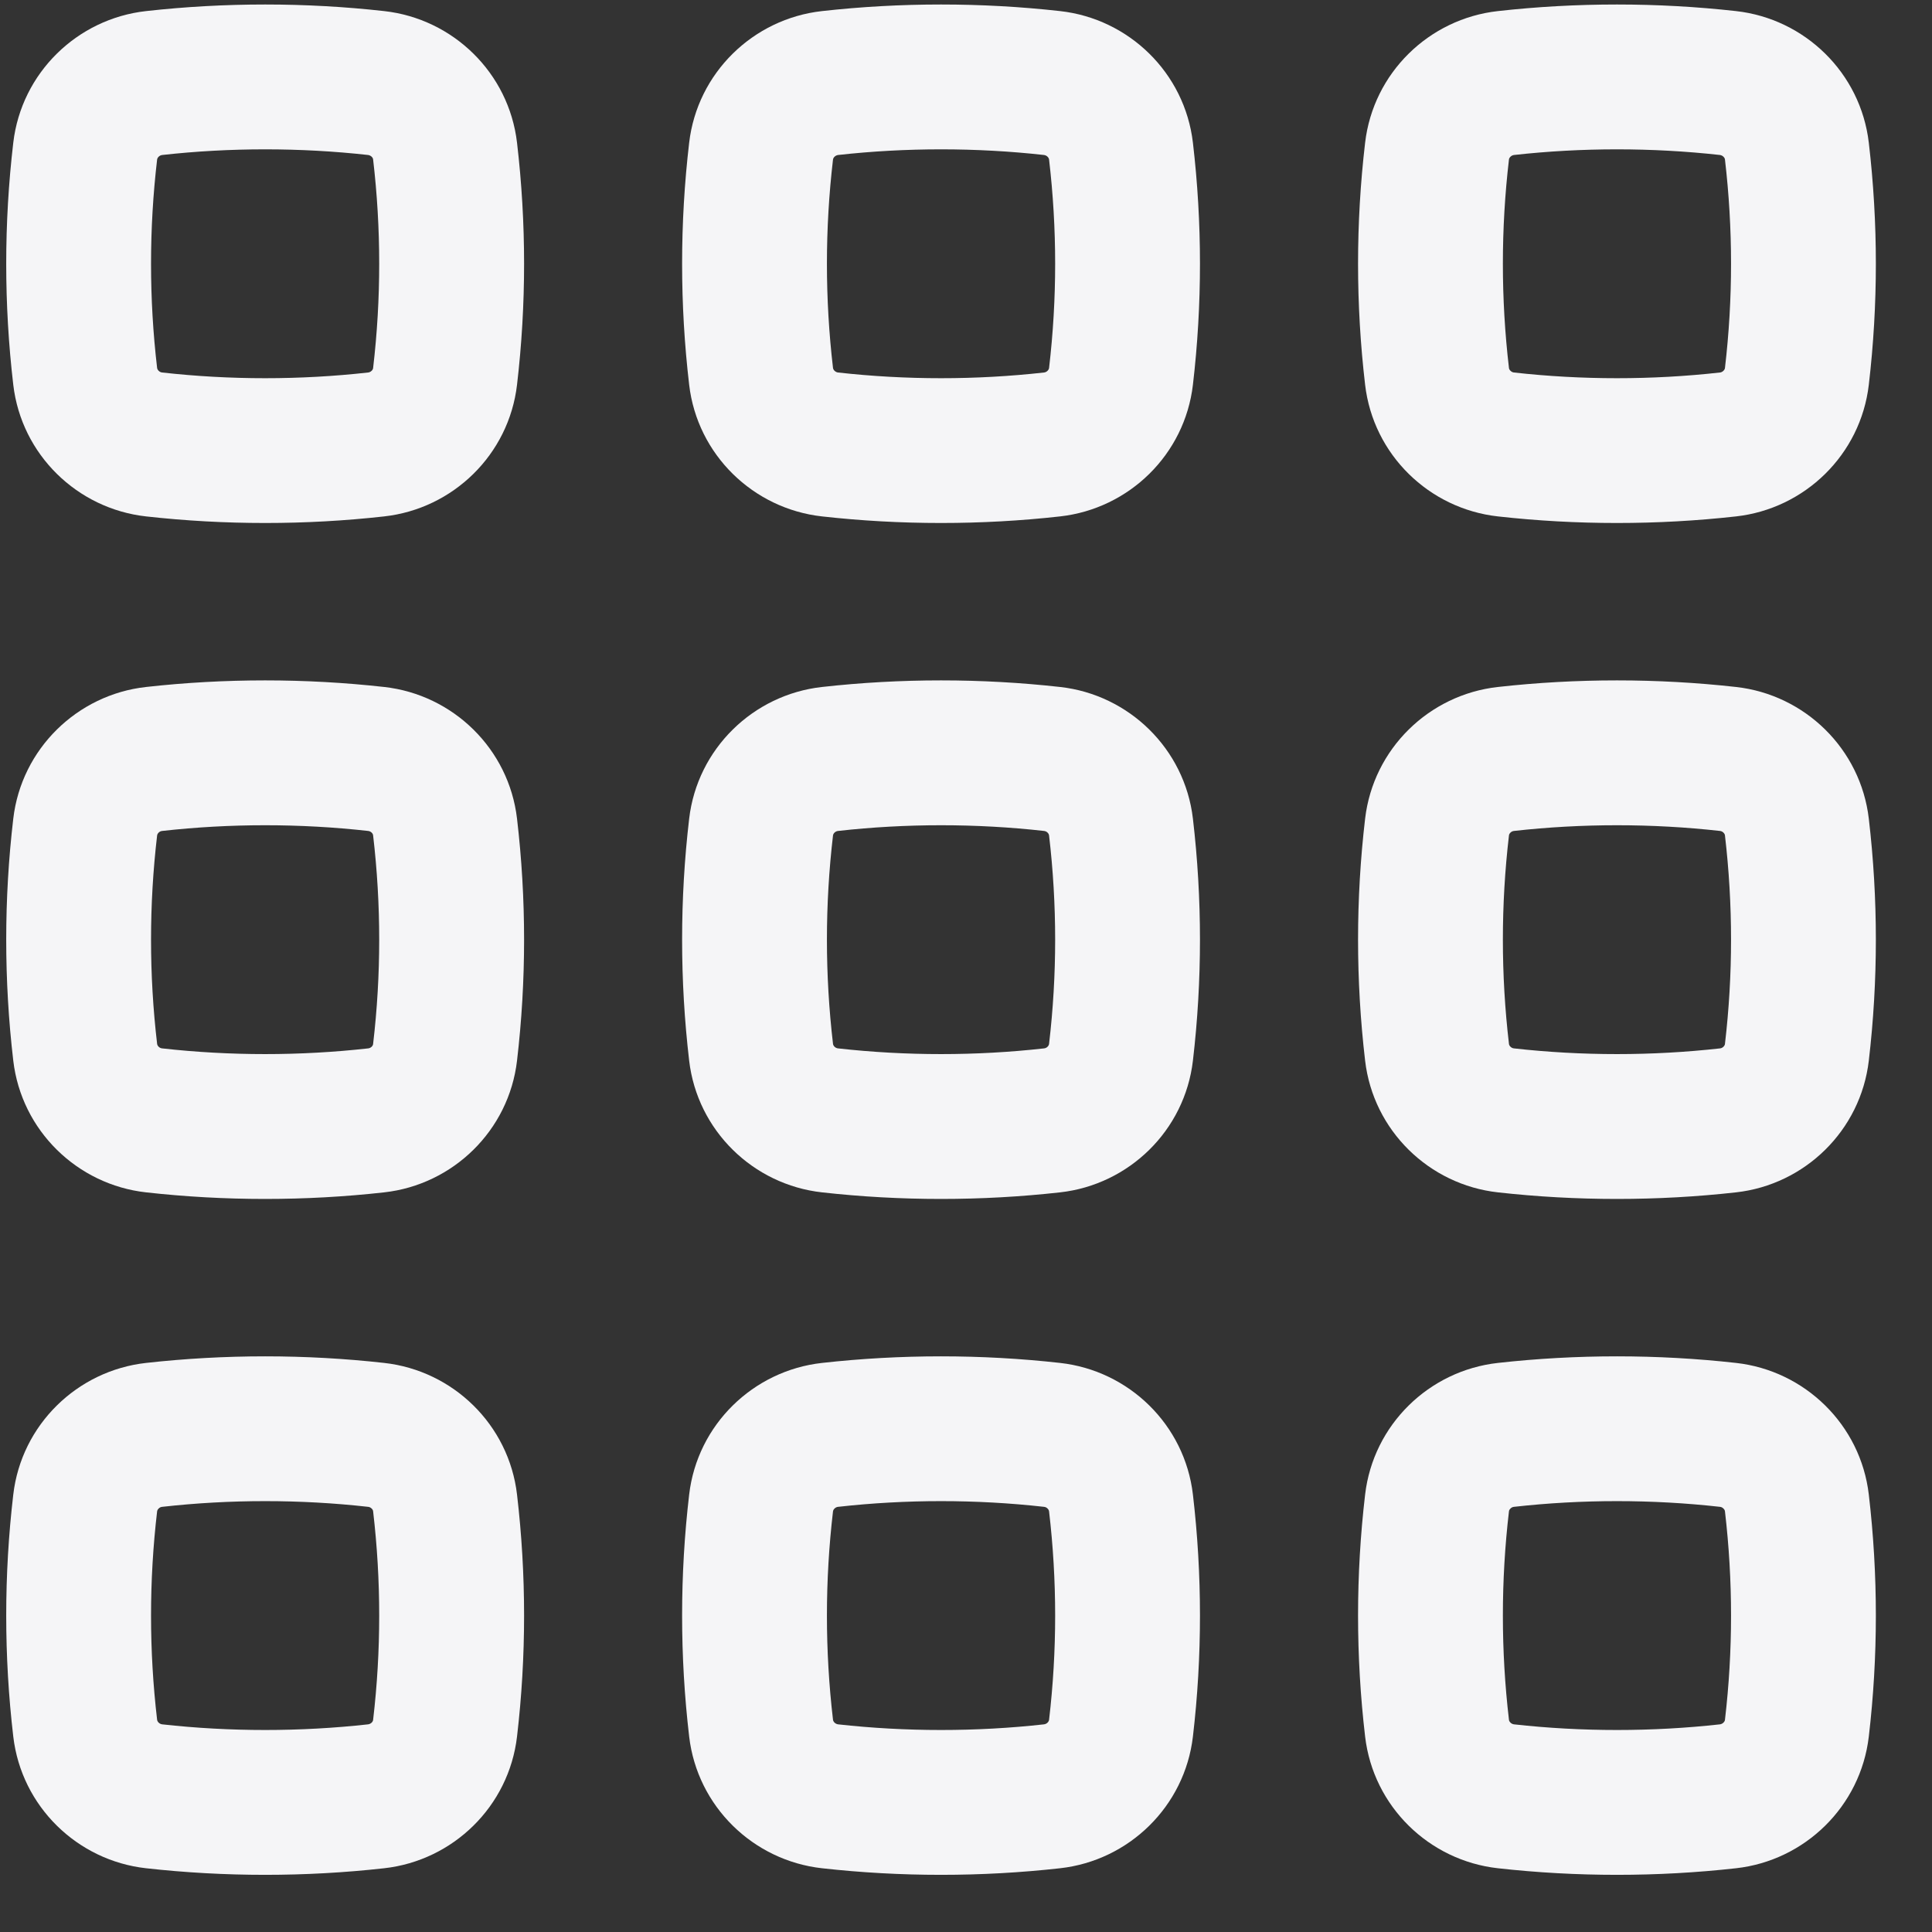
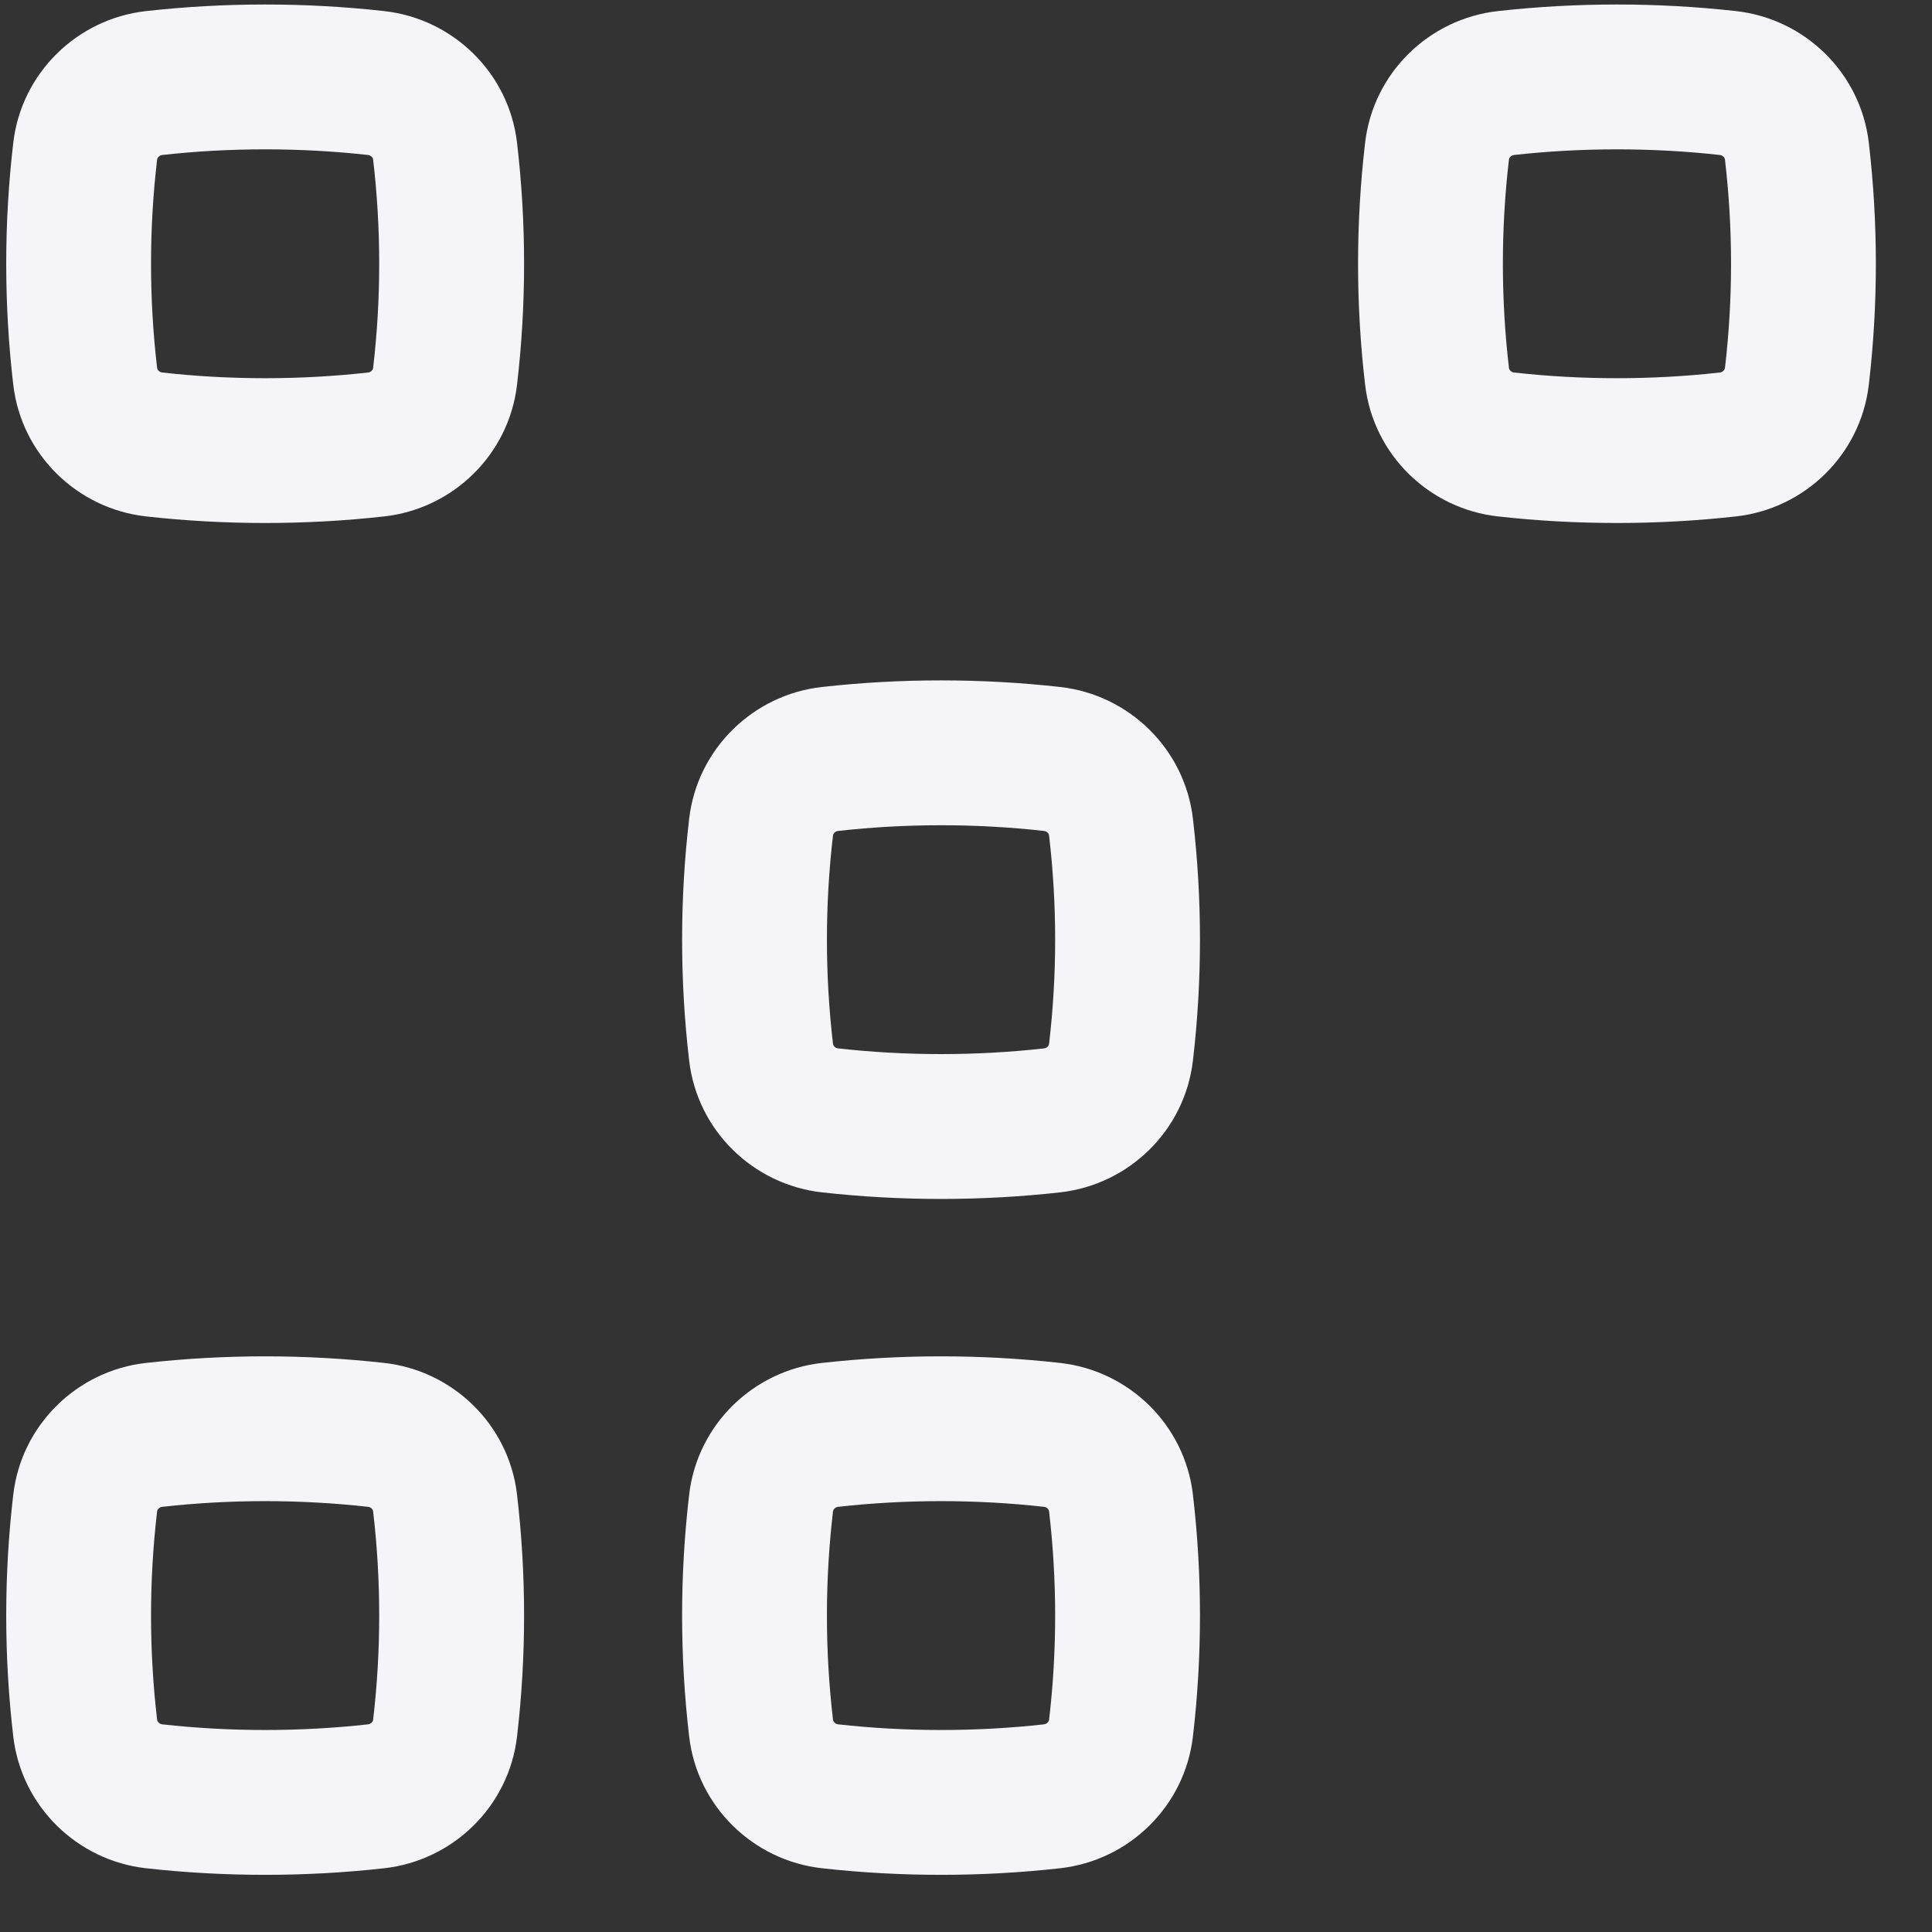
<svg xmlns="http://www.w3.org/2000/svg" width="31" height="31" viewBox="0 0 31 31" fill="none">
  <rect x="0" y="0" width="31" height="31" fill="#333333" stroke="none" />
  <path fill-rule="evenodd" clip-rule="evenodd" d="M5.907 2.487C4.818 2.366 3.69 2.366 2.602 2.487C2.581 2.49 2.561 2.499 2.545 2.515C2.529 2.531 2.523 2.547 2.521 2.56C2.391 3.671 2.391 4.793 2.521 5.904C2.523 5.917 2.529 5.933 2.545 5.949C2.561 5.965 2.581 5.975 2.602 5.977C3.69 6.099 4.818 6.099 5.907 5.977C5.927 5.975 5.947 5.965 5.964 5.949C5.98 5.933 5.986 5.917 5.987 5.904C6.117 4.793 6.117 3.671 5.987 2.56C5.986 2.547 5.98 2.531 5.964 2.515C5.947 2.499 5.927 2.49 5.907 2.487ZM2.343 0.178C3.604 0.037 4.905 0.037 6.165 0.178C7.269 0.301 8.165 1.169 8.296 2.29C8.447 3.581 8.447 4.884 8.296 6.174C8.165 7.295 7.269 8.163 6.165 8.286C4.905 8.427 3.604 8.427 2.343 8.286C1.24 8.163 0.344 7.295 0.213 6.174C0.062 4.884 0.062 3.581 0.213 2.29C0.344 1.169 1.24 0.301 2.343 0.178Z" fill="#F5F5F7" />
-   <path fill-rule="evenodd" clip-rule="evenodd" d="M16.752 2.487C15.664 2.366 14.536 2.366 13.447 2.487C13.427 2.49 13.407 2.499 13.39 2.515C13.374 2.531 13.368 2.547 13.366 2.56C13.236 3.671 13.236 4.793 13.366 5.904C13.368 5.917 13.374 5.933 13.39 5.949C13.407 5.965 13.427 5.975 13.447 5.977C14.536 6.099 15.664 6.099 16.752 5.977C16.773 5.975 16.793 5.965 16.809 5.949C16.825 5.933 16.831 5.917 16.833 5.904C16.963 4.793 16.963 3.671 16.833 2.56C16.831 2.547 16.825 2.531 16.809 2.515C16.793 2.499 16.773 2.49 16.752 2.487ZM13.189 0.178C14.449 0.037 15.75 0.037 17.01 0.178C18.114 0.301 19.01 1.169 19.141 2.29C19.292 3.581 19.292 4.884 19.141 6.174C19.01 7.295 18.114 8.163 17.01 8.286C15.75 8.427 14.449 8.427 13.189 8.286C12.085 8.163 11.189 7.295 11.058 6.174C10.907 4.884 10.907 3.581 11.058 2.29C11.189 1.169 12.085 0.301 13.189 0.178Z" fill="#F5F5F7" />
  <path fill-rule="evenodd" clip-rule="evenodd" d="M27.598 2.487C26.509 2.366 25.381 2.366 24.292 2.487C24.272 2.49 24.252 2.499 24.236 2.515C24.22 2.531 24.213 2.547 24.212 2.56C24.082 3.671 24.082 4.793 24.212 5.904C24.213 5.917 24.22 5.933 24.236 5.949C24.252 5.965 24.272 5.975 24.292 5.977C25.381 6.099 26.509 6.099 27.598 5.977C27.618 5.975 27.638 5.965 27.654 5.949C27.67 5.933 27.677 5.917 27.678 5.904C27.808 4.793 27.808 3.671 27.678 2.56C27.677 2.547 27.67 2.531 27.654 2.515C27.638 2.499 27.618 2.49 27.598 2.487ZM24.034 0.178C25.294 0.037 26.596 0.037 27.856 0.178C28.959 0.301 29.855 1.169 29.986 2.29C30.137 3.581 30.137 4.884 29.986 6.174C29.855 7.295 28.959 8.163 27.856 8.286C26.596 8.427 25.294 8.427 24.034 8.286C22.93 8.163 22.035 7.295 21.904 6.174C21.753 4.884 21.753 3.581 21.904 2.29C22.035 1.169 22.93 0.301 24.034 0.178Z" fill="#F5F5F7" />
-   <path fill-rule="evenodd" clip-rule="evenodd" d="M5.907 13.333C4.818 13.211 3.69 13.211 2.602 13.333C2.581 13.335 2.561 13.344 2.545 13.36C2.529 13.376 2.523 13.392 2.521 13.406C2.391 14.517 2.391 15.639 2.521 16.749C2.523 16.763 2.529 16.779 2.545 16.795C2.561 16.811 2.581 16.82 2.602 16.822C3.69 16.944 4.818 16.944 5.907 16.822C5.927 16.82 5.947 16.811 5.964 16.795C5.98 16.779 5.986 16.763 5.987 16.749C6.117 15.639 6.117 14.517 5.987 13.406C5.986 13.392 5.98 13.376 5.964 13.36C5.947 13.344 5.927 13.335 5.907 13.333ZM2.343 11.023C3.604 10.882 4.905 10.882 6.165 11.023C7.269 11.146 8.165 12.015 8.296 13.136C8.447 14.426 8.447 15.729 8.296 17.019C8.165 18.14 7.269 19.009 6.165 19.132C4.905 19.273 3.604 19.273 2.343 19.132C1.24 19.009 0.344 18.14 0.213 17.019C0.062 15.729 0.062 14.426 0.213 13.136C0.344 12.015 1.24 11.146 2.343 11.023Z" fill="#F5F5F7" />
  <path fill-rule="evenodd" clip-rule="evenodd" d="M16.752 13.333C15.664 13.211 14.536 13.211 13.447 13.333C13.427 13.335 13.407 13.344 13.39 13.36C13.374 13.376 13.368 13.392 13.366 13.406C13.236 14.517 13.236 15.639 13.366 16.749C13.368 16.763 13.374 16.779 13.39 16.795C13.407 16.811 13.427 16.82 13.447 16.822C14.536 16.944 15.664 16.944 16.752 16.822C16.773 16.82 16.793 16.811 16.809 16.795C16.825 16.779 16.831 16.763 16.833 16.749C16.963 15.639 16.963 14.517 16.833 13.406C16.831 13.392 16.825 13.376 16.809 13.36C16.793 13.344 16.773 13.335 16.752 13.333ZM13.189 11.023C14.449 10.882 15.75 10.882 17.01 11.023C18.114 11.146 19.01 12.015 19.141 13.136C19.292 14.426 19.292 15.729 19.141 17.019C19.01 18.14 18.114 19.009 17.01 19.132C15.75 19.273 14.449 19.273 13.189 19.132C12.085 19.009 11.189 18.14 11.058 17.019C10.907 15.729 10.907 14.426 11.058 13.136C11.189 12.015 12.085 11.146 13.189 11.023Z" fill="#F5F5F7" />
-   <path fill-rule="evenodd" clip-rule="evenodd" d="M27.598 13.333C26.509 13.211 25.381 13.211 24.292 13.333C24.272 13.335 24.252 13.344 24.236 13.36C24.22 13.376 24.213 13.392 24.212 13.406C24.082 14.517 24.082 15.639 24.212 16.749C24.213 16.763 24.22 16.779 24.236 16.795C24.252 16.811 24.272 16.82 24.292 16.822C25.381 16.944 26.509 16.944 27.598 16.822C27.618 16.82 27.638 16.811 27.654 16.795C27.67 16.779 27.677 16.763 27.678 16.749C27.808 15.639 27.808 14.517 27.678 13.406C27.677 13.392 27.67 13.376 27.654 13.36C27.638 13.344 27.618 13.335 27.598 13.333ZM24.034 11.023C25.294 10.882 26.596 10.882 27.856 11.023C28.959 11.146 29.855 12.015 29.986 13.136C30.137 14.426 30.137 15.729 29.986 17.019C29.855 18.14 28.959 19.009 27.856 19.132C26.596 19.273 25.294 19.273 24.034 19.132C22.93 19.009 22.035 18.14 21.904 17.019C21.753 15.729 21.753 14.426 21.904 13.136C22.035 12.015 22.93 11.146 24.034 11.023Z" fill="#F5F5F7" />
  <path fill-rule="evenodd" clip-rule="evenodd" d="M5.907 24.178C4.818 24.056 3.69 24.056 2.602 24.178C2.581 24.18 2.561 24.189 2.545 24.206C2.529 24.221 2.523 24.238 2.521 24.251C2.391 25.362 2.391 26.484 2.521 27.595C2.523 27.608 2.529 27.624 2.545 27.64C2.561 27.656 2.581 27.665 2.602 27.668C3.69 27.789 4.818 27.789 5.907 27.668C5.927 27.665 5.947 27.656 5.964 27.64C5.98 27.624 5.986 27.608 5.987 27.595C6.117 26.484 6.117 25.362 5.987 24.251C5.986 24.238 5.98 24.221 5.964 24.206C5.947 24.189 5.927 24.18 5.907 24.178ZM2.343 21.869C3.604 21.728 4.905 21.728 6.165 21.869C7.269 21.992 8.165 22.86 8.296 23.981C8.447 25.271 8.447 26.574 8.296 27.864C8.165 28.985 7.269 29.854 6.165 29.977C4.905 30.118 3.604 30.118 2.343 29.977C1.24 29.854 0.344 28.985 0.213 27.864C0.062 26.574 0.062 25.271 0.213 23.981C0.344 22.86 1.24 21.992 2.343 21.869Z" fill="#F5F5F7" />
  <path fill-rule="evenodd" clip-rule="evenodd" d="M16.752 24.178C15.664 24.056 14.536 24.056 13.447 24.178C13.427 24.18 13.407 24.189 13.39 24.206C13.374 24.221 13.368 24.238 13.366 24.251C13.236 25.362 13.236 26.484 13.366 27.595C13.368 27.608 13.374 27.624 13.39 27.64C13.407 27.656 13.427 27.665 13.447 27.668C14.536 27.789 15.664 27.789 16.752 27.668C16.773 27.665 16.793 27.656 16.809 27.64C16.825 27.624 16.831 27.608 16.833 27.595C16.963 26.484 16.963 25.362 16.833 24.251C16.831 24.238 16.825 24.221 16.809 24.206C16.793 24.189 16.773 24.18 16.752 24.178ZM13.189 21.869C14.449 21.728 15.75 21.728 17.01 21.869C18.114 21.992 19.01 22.86 19.141 23.981C19.292 25.271 19.292 26.574 19.141 27.864C19.01 28.985 18.114 29.854 17.01 29.977C15.75 30.118 14.449 30.118 13.189 29.977C12.085 29.854 11.189 28.985 11.058 27.864C10.907 26.574 10.907 25.271 11.058 23.981C11.189 22.86 12.085 21.992 13.189 21.869Z" fill="#F5F5F7" />
-   <path fill-rule="evenodd" clip-rule="evenodd" d="M27.598 24.178C26.509 24.056 25.381 24.056 24.292 24.178C24.272 24.18 24.252 24.189 24.236 24.206C24.22 24.221 24.213 24.238 24.212 24.251C24.082 25.362 24.082 26.484 24.212 27.595C24.213 27.608 24.22 27.624 24.236 27.64C24.252 27.656 24.272 27.665 24.292 27.668C25.381 27.789 26.509 27.789 27.598 27.668C27.618 27.665 27.638 27.656 27.654 27.64C27.67 27.624 27.677 27.608 27.678 27.595C27.808 26.484 27.808 25.362 27.678 24.251C27.677 24.238 27.67 24.221 27.654 24.206C27.638 24.189 27.618 24.18 27.598 24.178ZM24.034 21.869C25.294 21.728 26.596 21.728 27.856 21.869C28.959 21.992 29.855 22.86 29.986 23.981C30.137 25.271 30.137 26.574 29.986 27.864C29.855 28.985 28.959 29.854 27.856 29.977C26.596 30.118 25.294 30.118 24.034 29.977C22.93 29.854 22.035 28.985 21.904 27.864C21.753 26.574 21.753 25.271 21.904 23.981C22.035 22.86 22.93 21.992 24.034 21.869Z" fill="#F5F5F7" />
</svg>